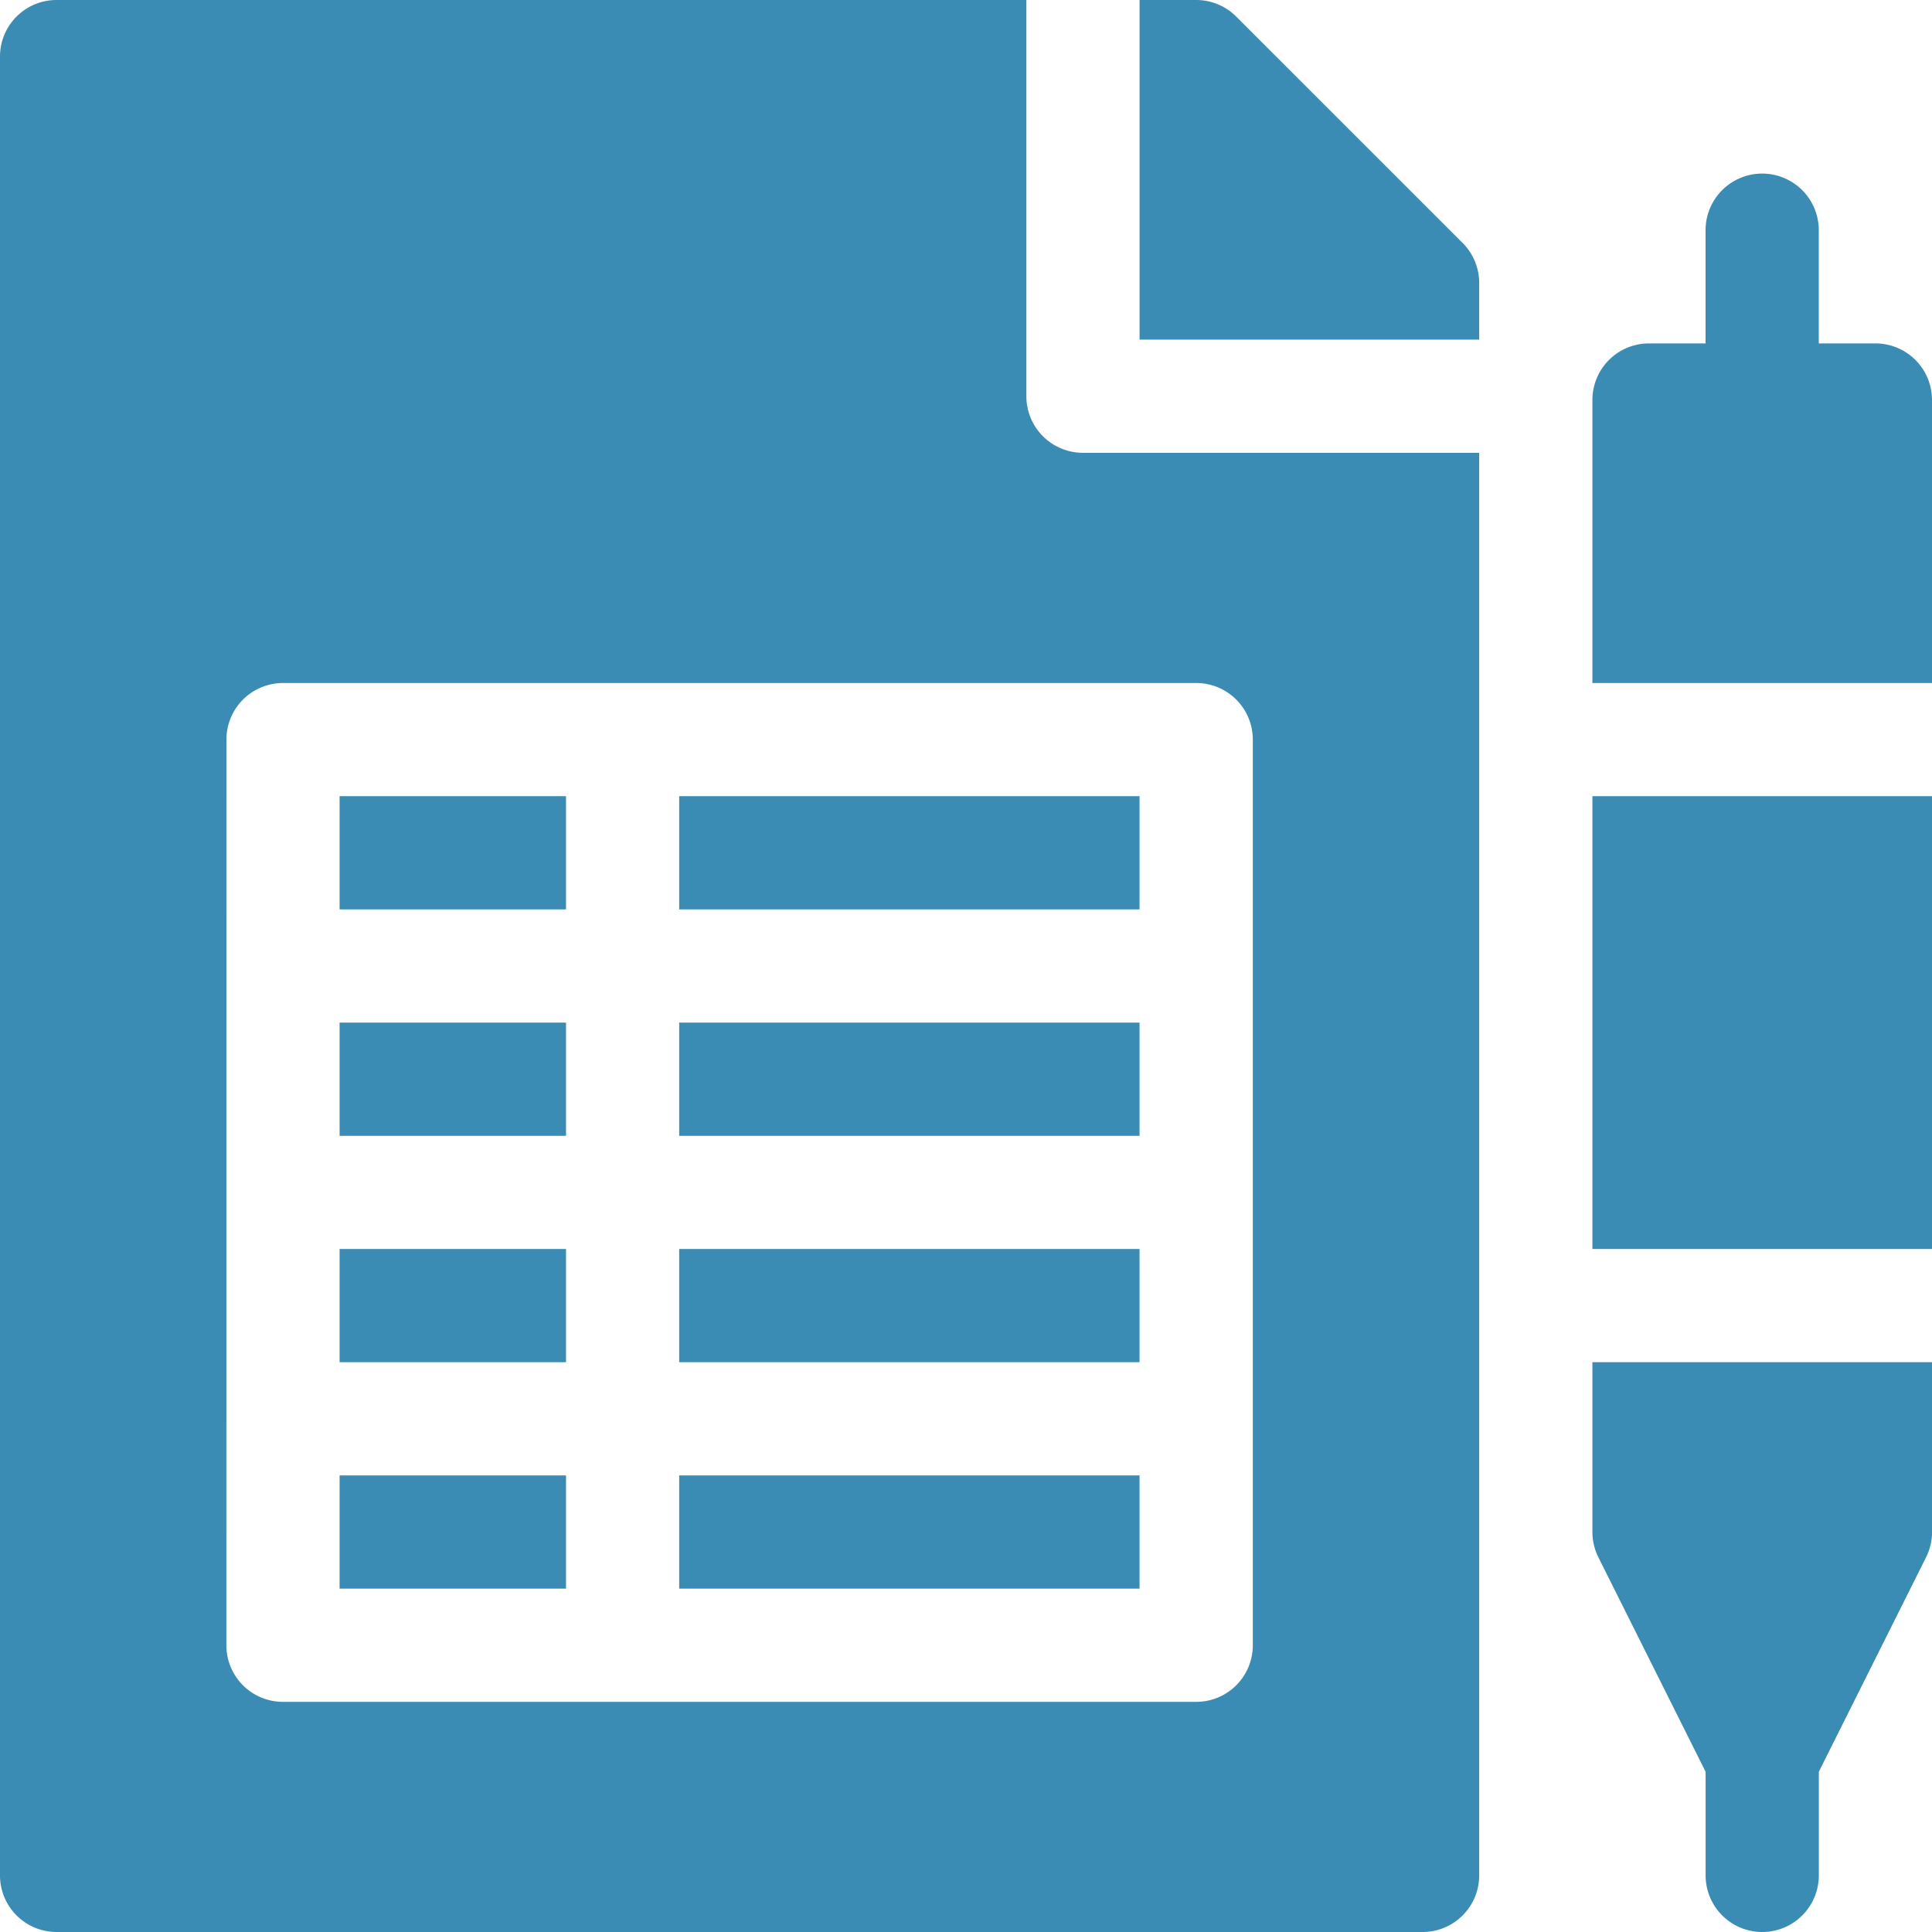
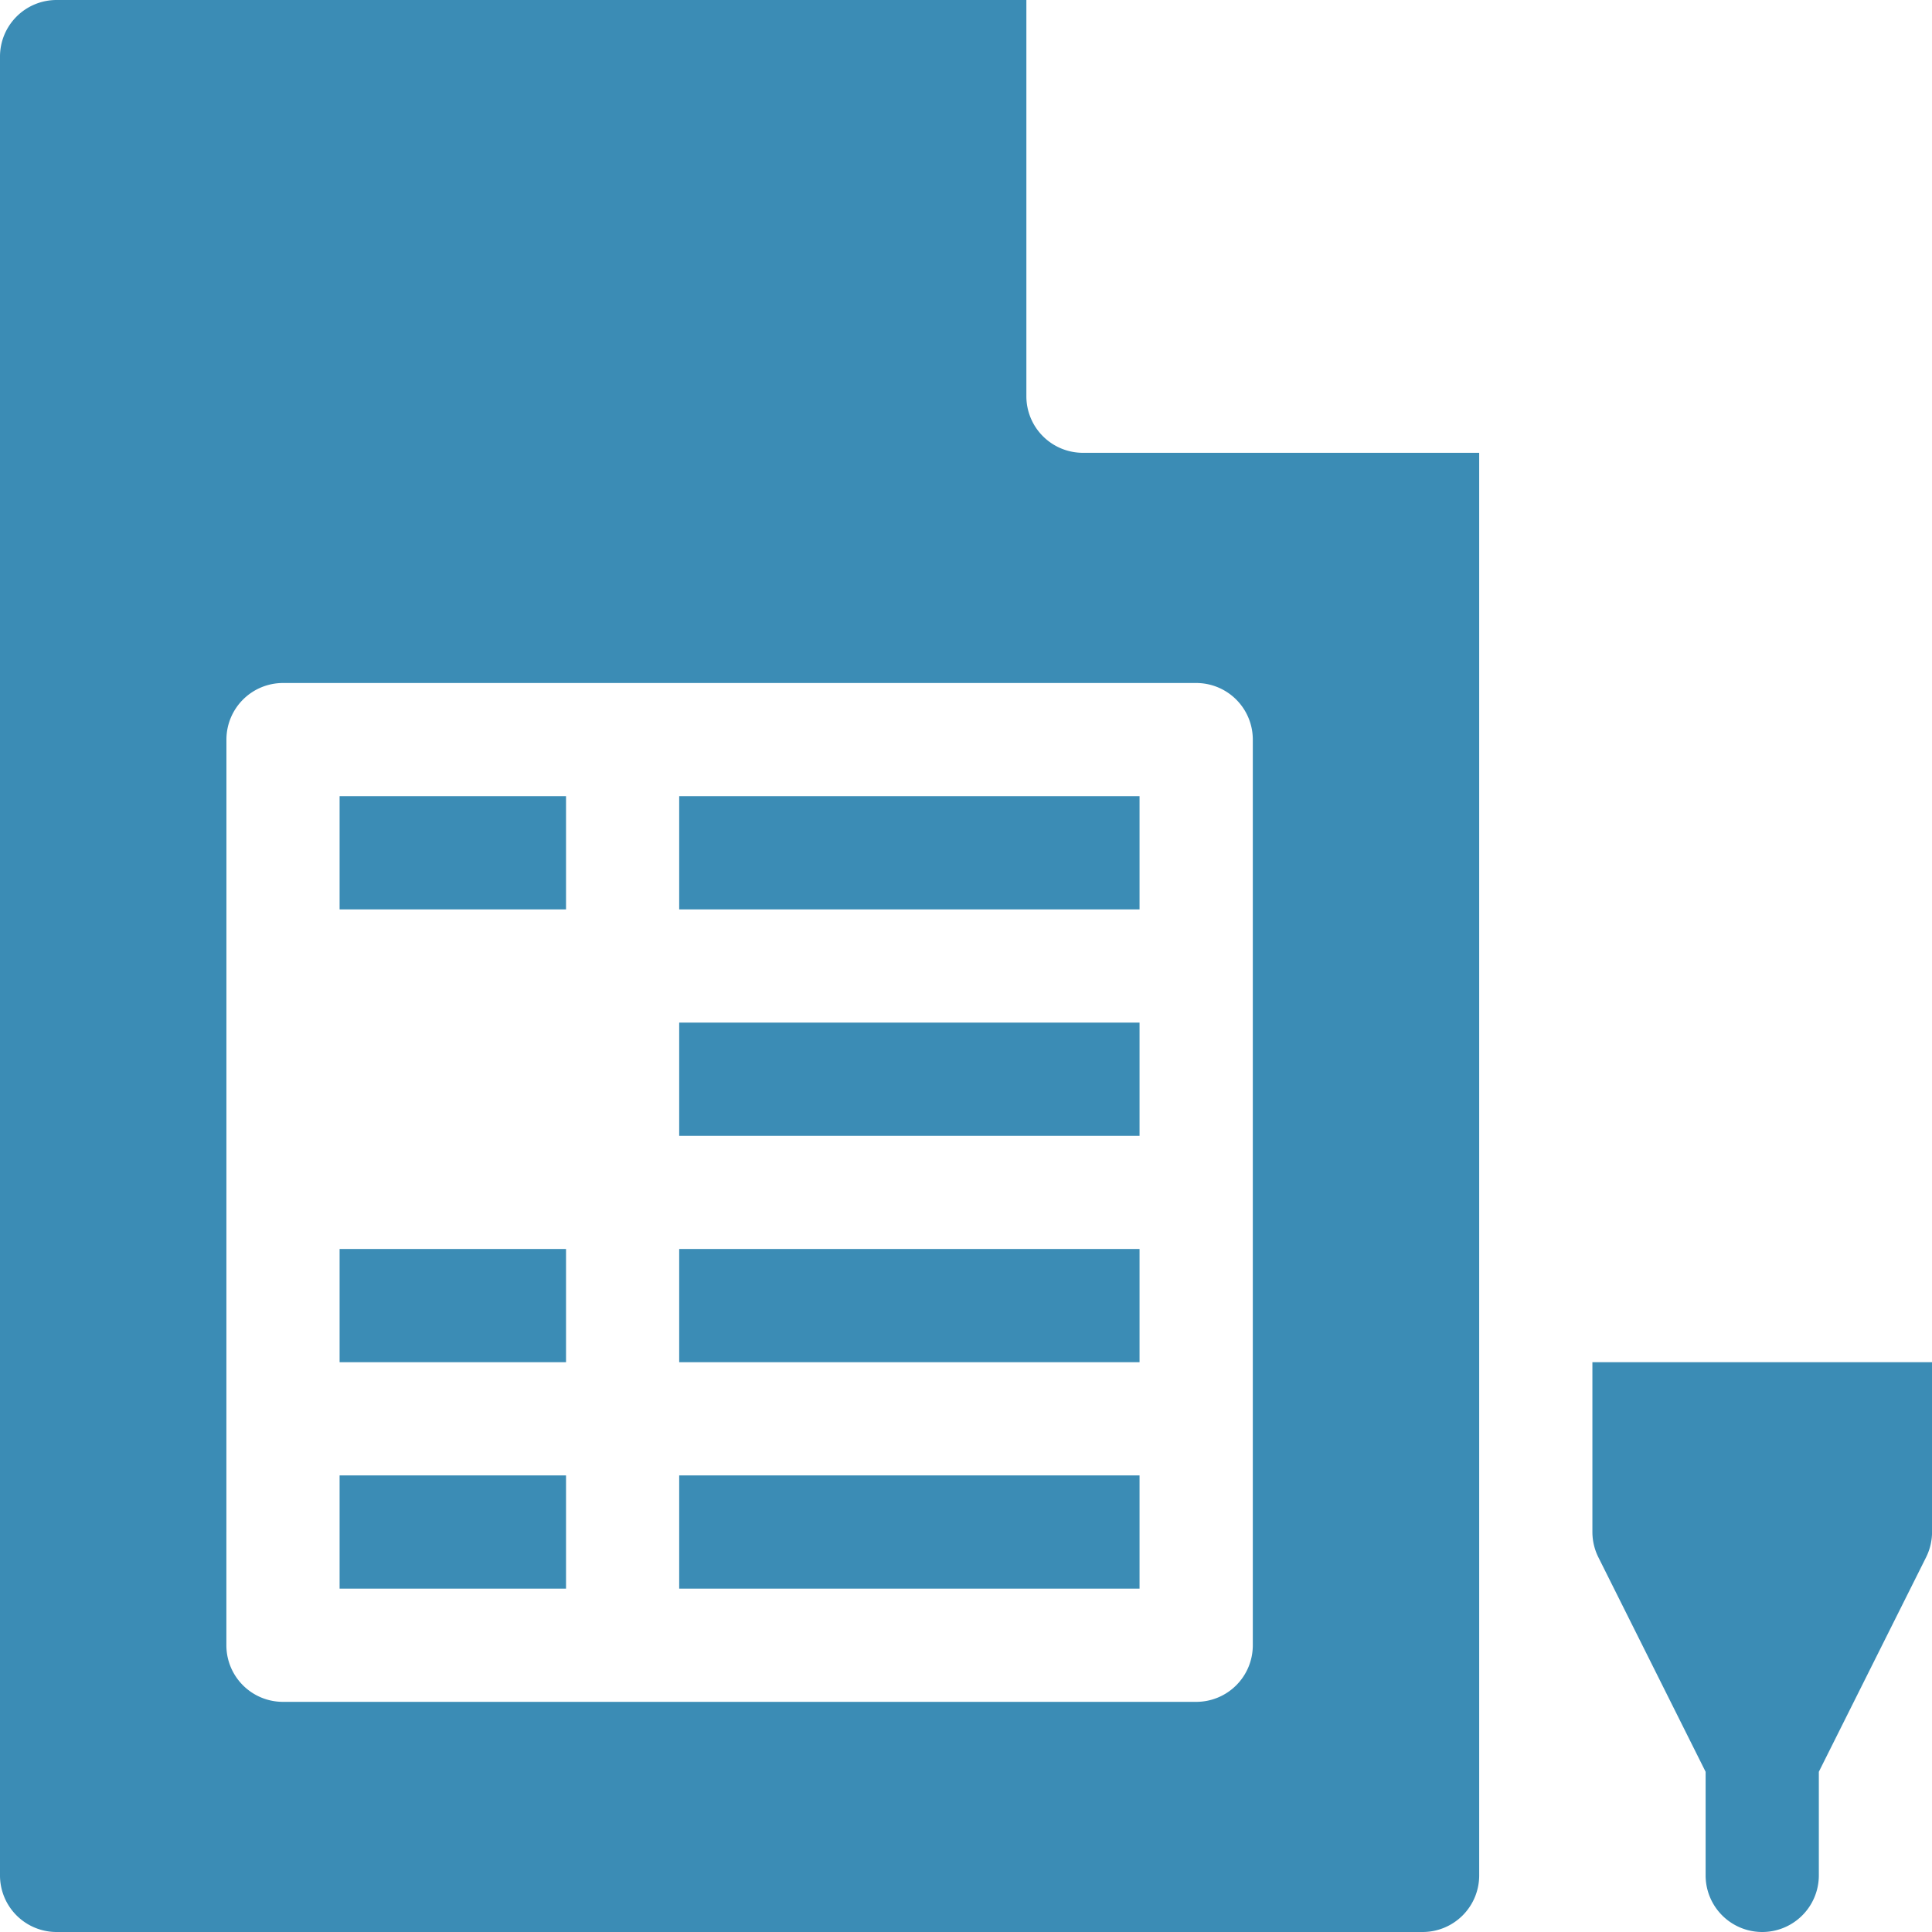
<svg xmlns="http://www.w3.org/2000/svg" id="surface1" width="40" height="40" viewBox="0 0 40 40">
  <path id="Path_190" data-name="Path 190" d="M90,331h4.688v2.344H90Zm0,0" transform="translate(-82.969 -305.141)" fill="#3b8cb5" />
  <path id="Path_191" data-name="Path 191" d="M180,331h9.531v2.344H180Zm0,0" transform="translate(-165.938 -305.141)" fill="#3b8cb5" />
  <path id="Path_192" data-name="Path 192" d="M180,211h9.531v2.344H180Zm0,0" transform="translate(-165.938 -194.516)" fill="#3b8cb5" />
-   <path id="Path_193" data-name="Path 193" d="M90,271h4.688v2.344H90Zm0,0" transform="translate(-82.969 -249.828)" fill="#3b8cb5" />
-   <path id="Path_194" data-name="Path 194" d="M304,.343A1.171,1.171,0,0,0,303.172,0H302V7.031h7.031V5.859a1.171,1.171,0,0,0-.343-.829Zm0,0" transform="translate(-278.406)" fill="#3b8cb5" />
  <path id="Path_195" data-name="Path 195" d="M180,271h9.531v2.344H180Zm0,0" transform="translate(-165.938 -249.828)" fill="#3b8cb5" />
  <path id="Path_196" data-name="Path 196" d="M180,391h9.531v2.344H180Zm0,0" transform="translate(-165.938 -360.453)" fill="#3b8cb5" />
  <path id="Path_197" data-name="Path 197" d="M90,211h4.688v2.344H90Zm0,0" transform="translate(-82.969 -194.516)" fill="#3b8cb5" />
  <path id="Path_198" data-name="Path 198" d="M1.172,40H29.453a1.171,1.171,0,0,0,1.172-1.172V9.375h-8.2A1.171,1.171,0,0,1,21.25,8.2V0H1.172A1.171,1.171,0,0,0,0,1.172V38.828A1.171,1.171,0,0,0,1.172,40ZM4.688,15.313a1.171,1.171,0,0,1,1.172-1.172H24.766a1.171,1.171,0,0,1,1.172,1.172v18.75a1.171,1.171,0,0,1-1.172,1.172H5.859a1.171,1.171,0,0,1-1.172-1.172Zm0,0" fill="#3b8cb5" />
  <path id="Path_199" data-name="Path 199" d="M90,391h4.688v2.344H90Zm0,0" transform="translate(-82.969 -360.453)" fill="#3b8cb5" />
-   <path id="Path_200" data-name="Path 200" d="M427.859,49.516h-1.172V47.172a1.172,1.172,0,0,0-2.344,0v2.344h-1.172A1.171,1.171,0,0,0,422,50.688v5.859h7.031V50.688A1.171,1.171,0,0,0,427.859,49.516Zm0,0" transform="translate(-389.031 -42.406)" fill="#3b8cb5" />
-   <path id="Path_201" data-name="Path 201" d="M422,211h7.031v9.375H422Zm0,0" transform="translate(-389.031 -194.516)" fill="#3b8cb5" />
+   <path id="Path_201" data-name="Path 201" d="M422,211v9.375H422Zm0,0" transform="translate(-389.031 -194.516)" fill="#3b8cb5" />
  <path id="Path_202" data-name="Path 202" d="M422,364.516a1.175,1.175,0,0,0,.124.524l2.22,4.44v2.145a1.172,1.172,0,0,0,2.344,0V369.48l2.22-4.44a1.175,1.175,0,0,0,.124-.524V361H422Zm0,0" transform="translate(-389.031 -332.797)" fill="#3b8cb5" />
</svg>